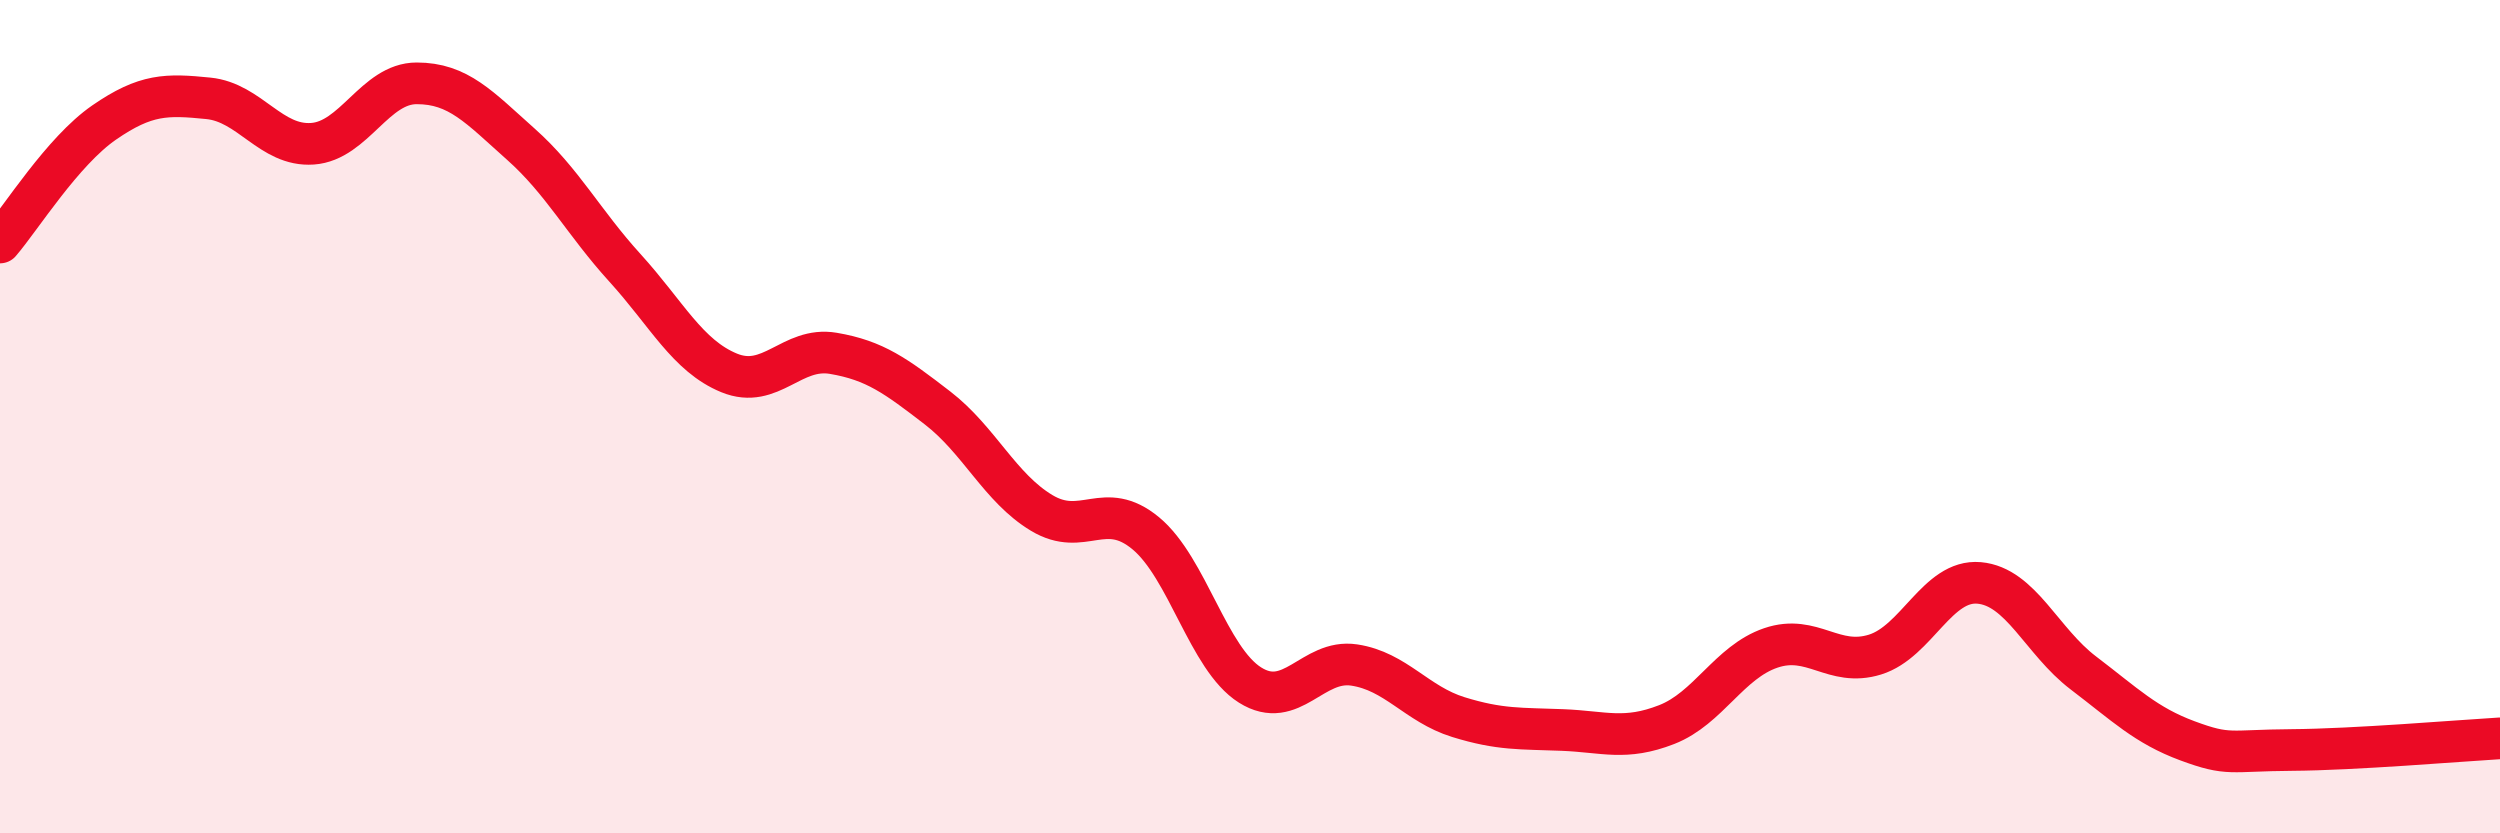
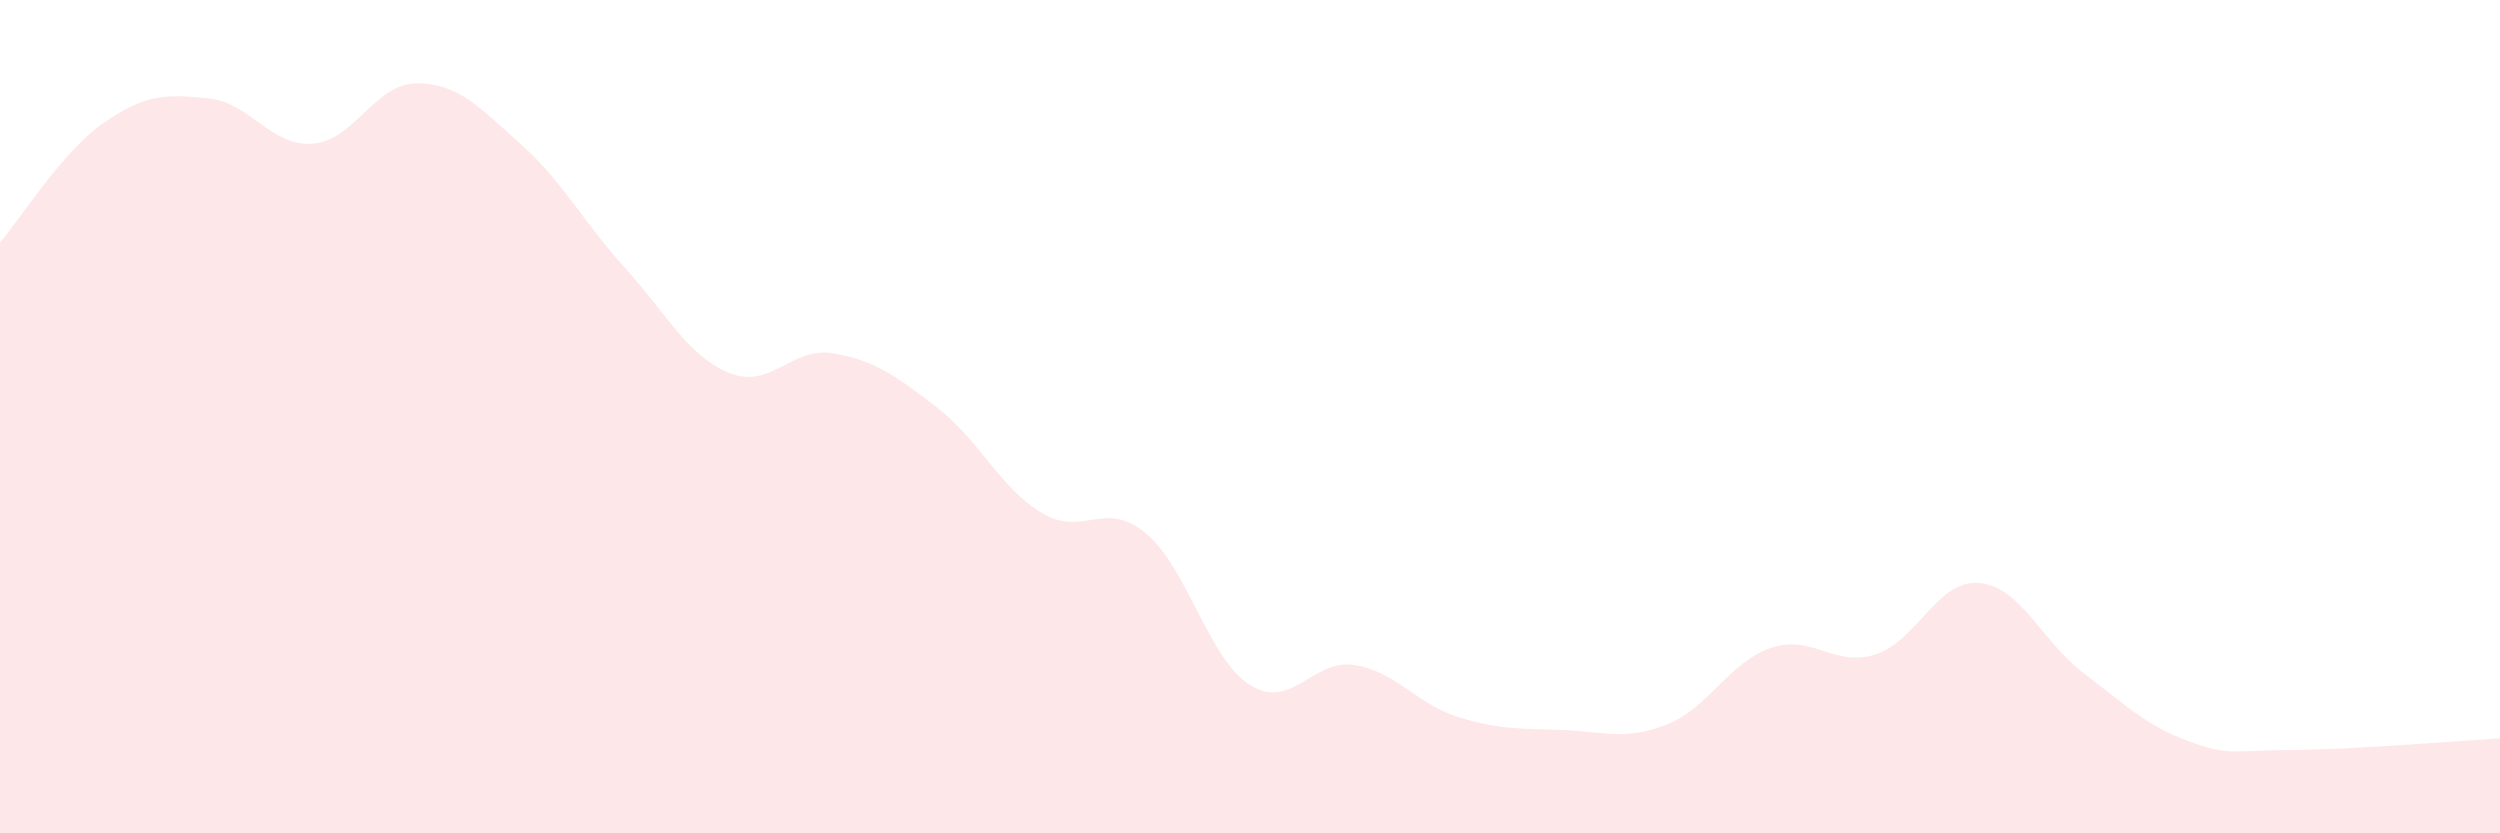
<svg xmlns="http://www.w3.org/2000/svg" width="60" height="20" viewBox="0 0 60 20">
  <path d="M 0,5.82 C 0.5,5.24 1.5,3.63 2.5,2.94 C 3.5,2.25 4,2.26 5,2.36 C 6,2.46 6.5,3.52 7.5,3.45 C 8.5,3.38 9,2 10,2 C 11,2 11.5,2.57 12.5,3.46 C 13.5,4.35 14,5.33 15,6.43 C 16,7.53 16.5,8.54 17.5,8.95 C 18.5,9.36 19,8.31 20,8.48 C 21,8.65 21.5,9.02 22.5,9.79 C 23.5,10.56 24,11.71 25,12.31 C 26,12.91 26.5,11.97 27.5,12.8 C 28.5,13.63 29,15.81 30,16.44 C 31,17.07 31.5,15.81 32.5,15.96 C 33.5,16.11 34,16.9 35,17.21 C 36,17.52 36.5,17.48 37.5,17.52 C 38.5,17.56 39,17.78 40,17.39 C 41,17 41.5,15.89 42.5,15.55 C 43.5,15.21 44,16.02 45,15.71 C 46,15.4 46.5,13.9 47.5,13.99 C 48.5,14.08 49,15.39 50,16.15 C 51,16.91 51.5,17.41 52.5,17.78 C 53.5,18.15 53.5,18.01 55,18 C 56.5,17.99 59,17.78 60,17.72L60 20L0 20Z" fill="#EB0A25" opacity="0.1" stroke-linecap="round" stroke-linejoin="round" />
-   <path d="M 0,5.82 C 0.5,5.24 1.5,3.63 2.5,2.94 C 3.5,2.25 4,2.26 5,2.36 C 6,2.46 6.5,3.52 7.5,3.45 C 8.5,3.38 9,2 10,2 C 11,2 11.5,2.57 12.5,3.46 C 13.5,4.35 14,5.33 15,6.43 C 16,7.53 16.5,8.54 17.5,8.95 C 18.5,9.36 19,8.31 20,8.48 C 21,8.65 21.5,9.02 22.5,9.79 C 23.5,10.56 24,11.71 25,12.31 C 26,12.91 26.5,11.97 27.5,12.8 C 28.5,13.63 29,15.81 30,16.44 C 31,17.07 31.5,15.81 32.5,15.96 C 33.5,16.11 34,16.9 35,17.21 C 36,17.52 36.5,17.48 37.5,17.52 C 38.5,17.56 39,17.78 40,17.39 C 41,17 41.5,15.89 42.5,15.55 C 43.5,15.21 44,16.02 45,15.71 C 46,15.4 46.5,13.9 47.5,13.99 C 48.5,14.08 49,15.39 50,16.15 C 51,16.91 51.5,17.41 52.5,17.78 C 53.5,18.15 53.5,18.01 55,18 C 56.5,17.99 59,17.78 60,17.72" stroke="#EB0A25" stroke-width="1" fill="none" stroke-linecap="round" stroke-linejoin="round" />
</svg>